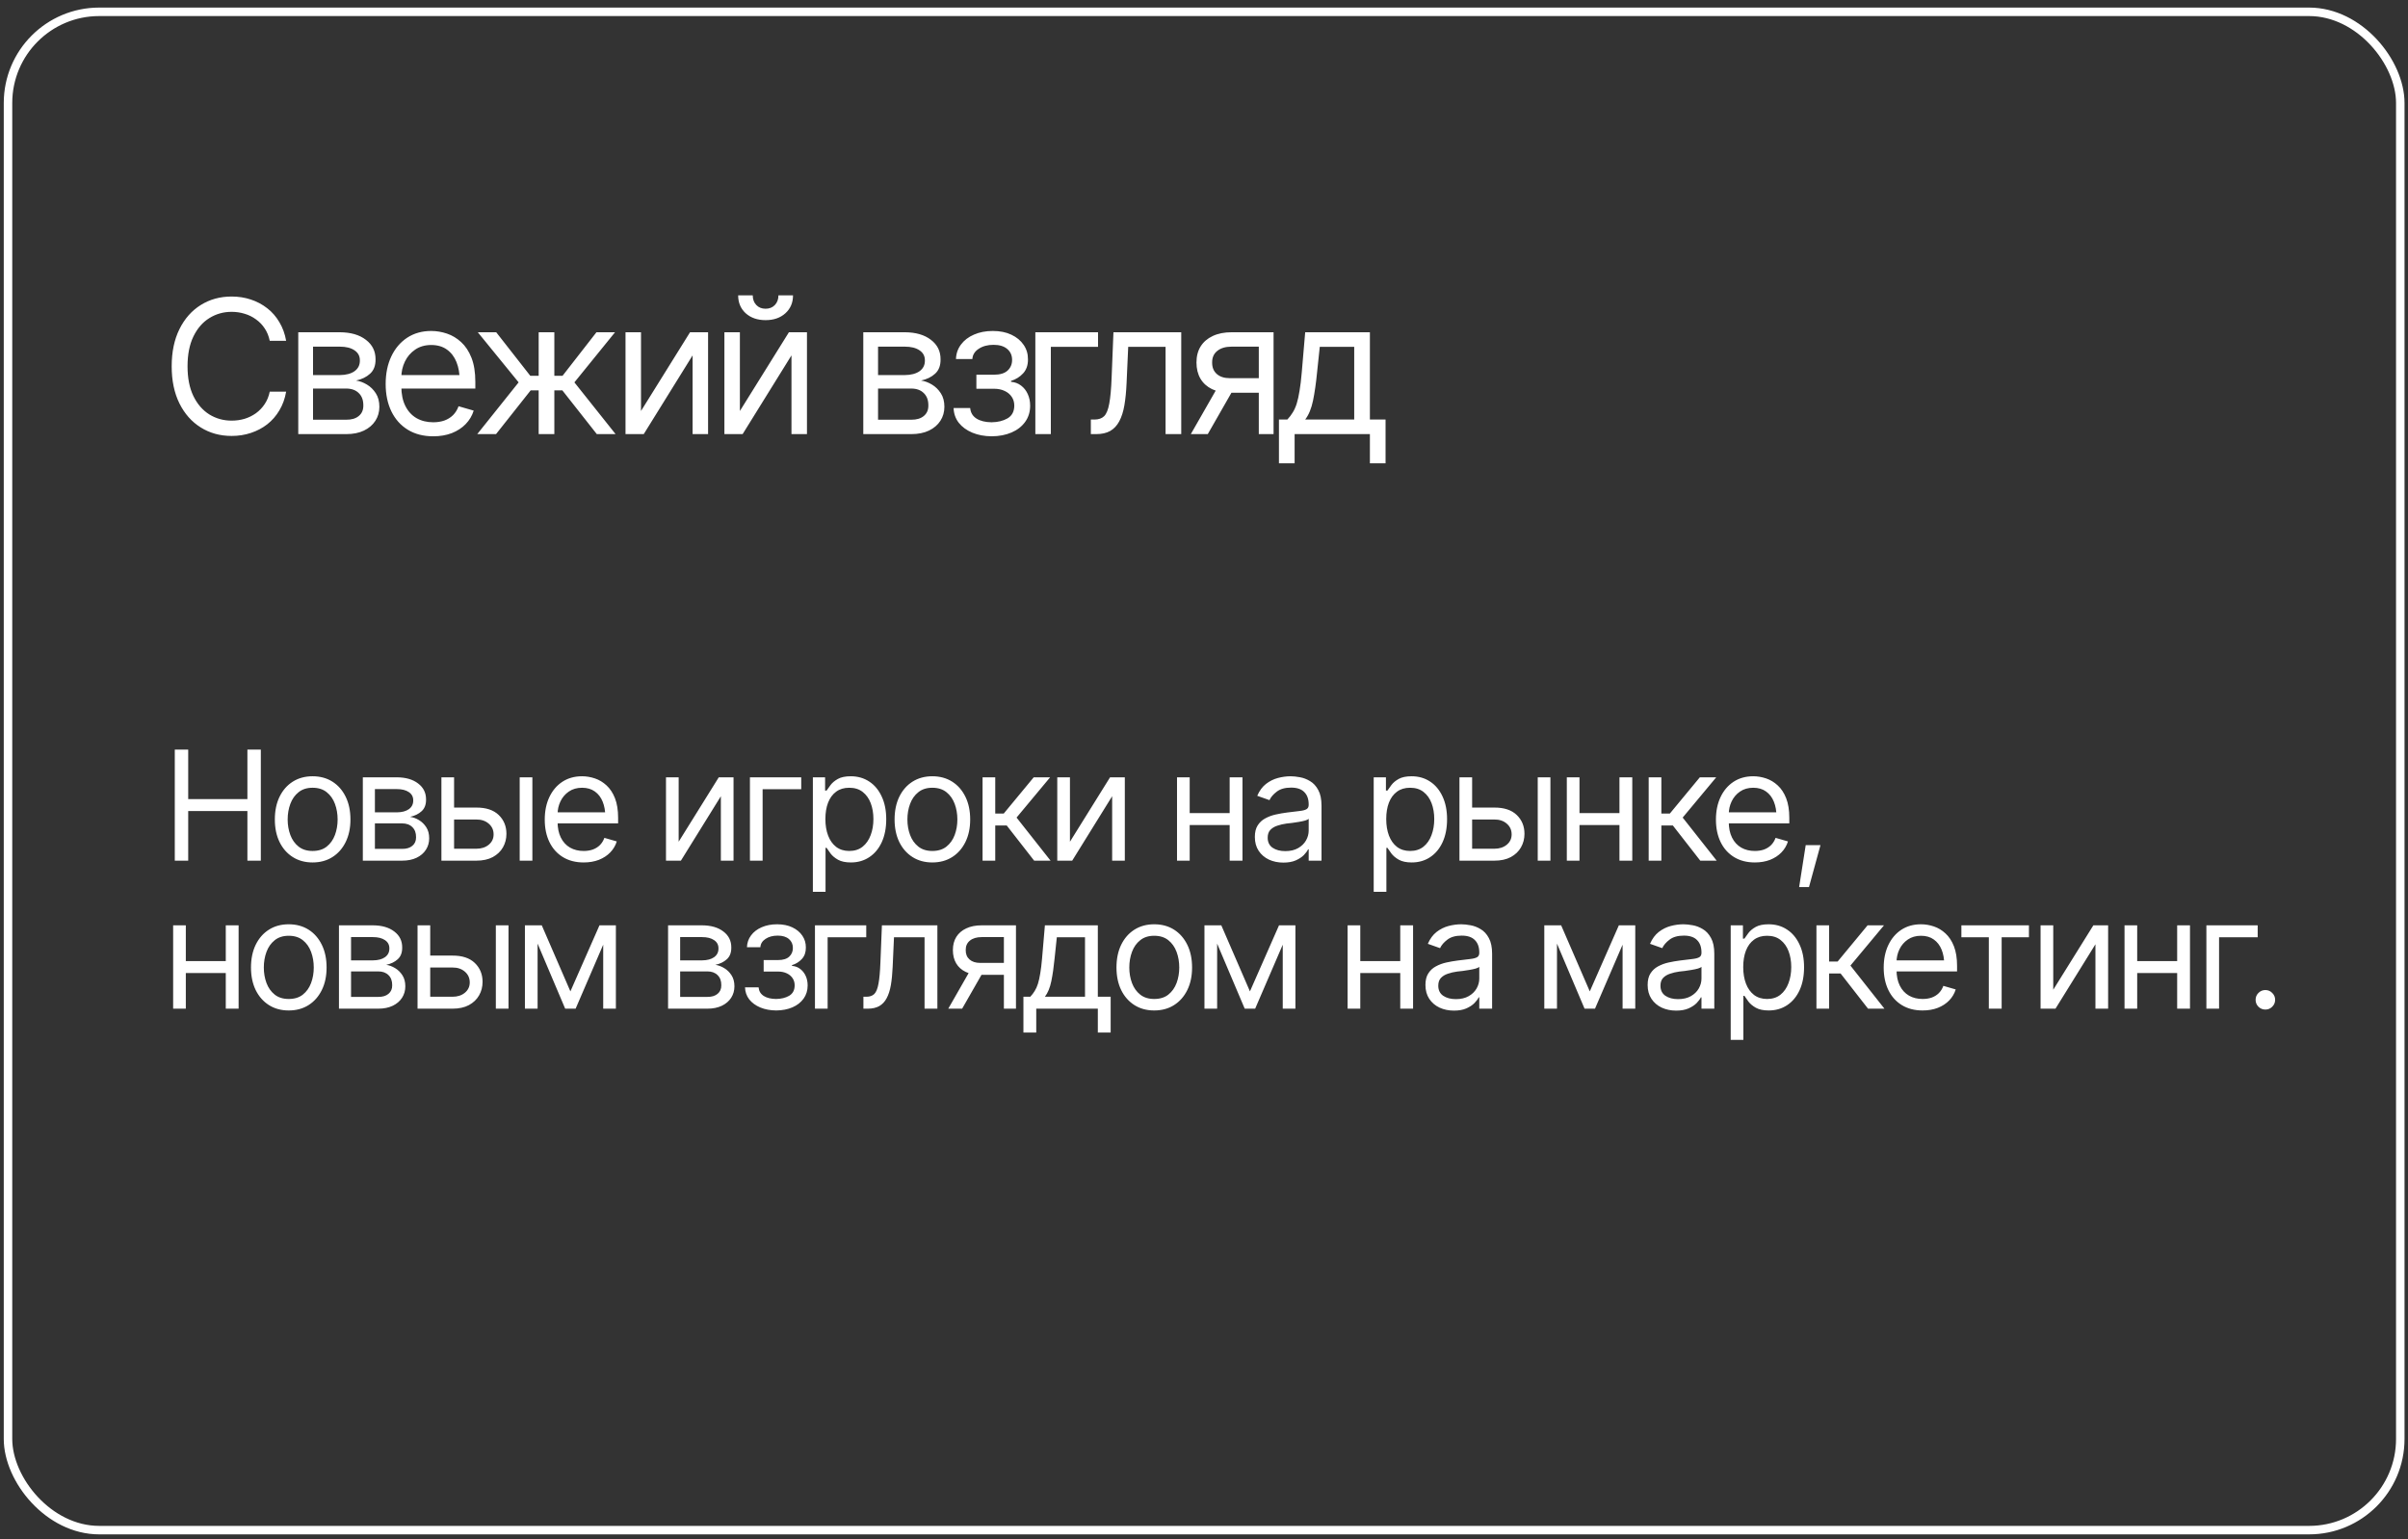
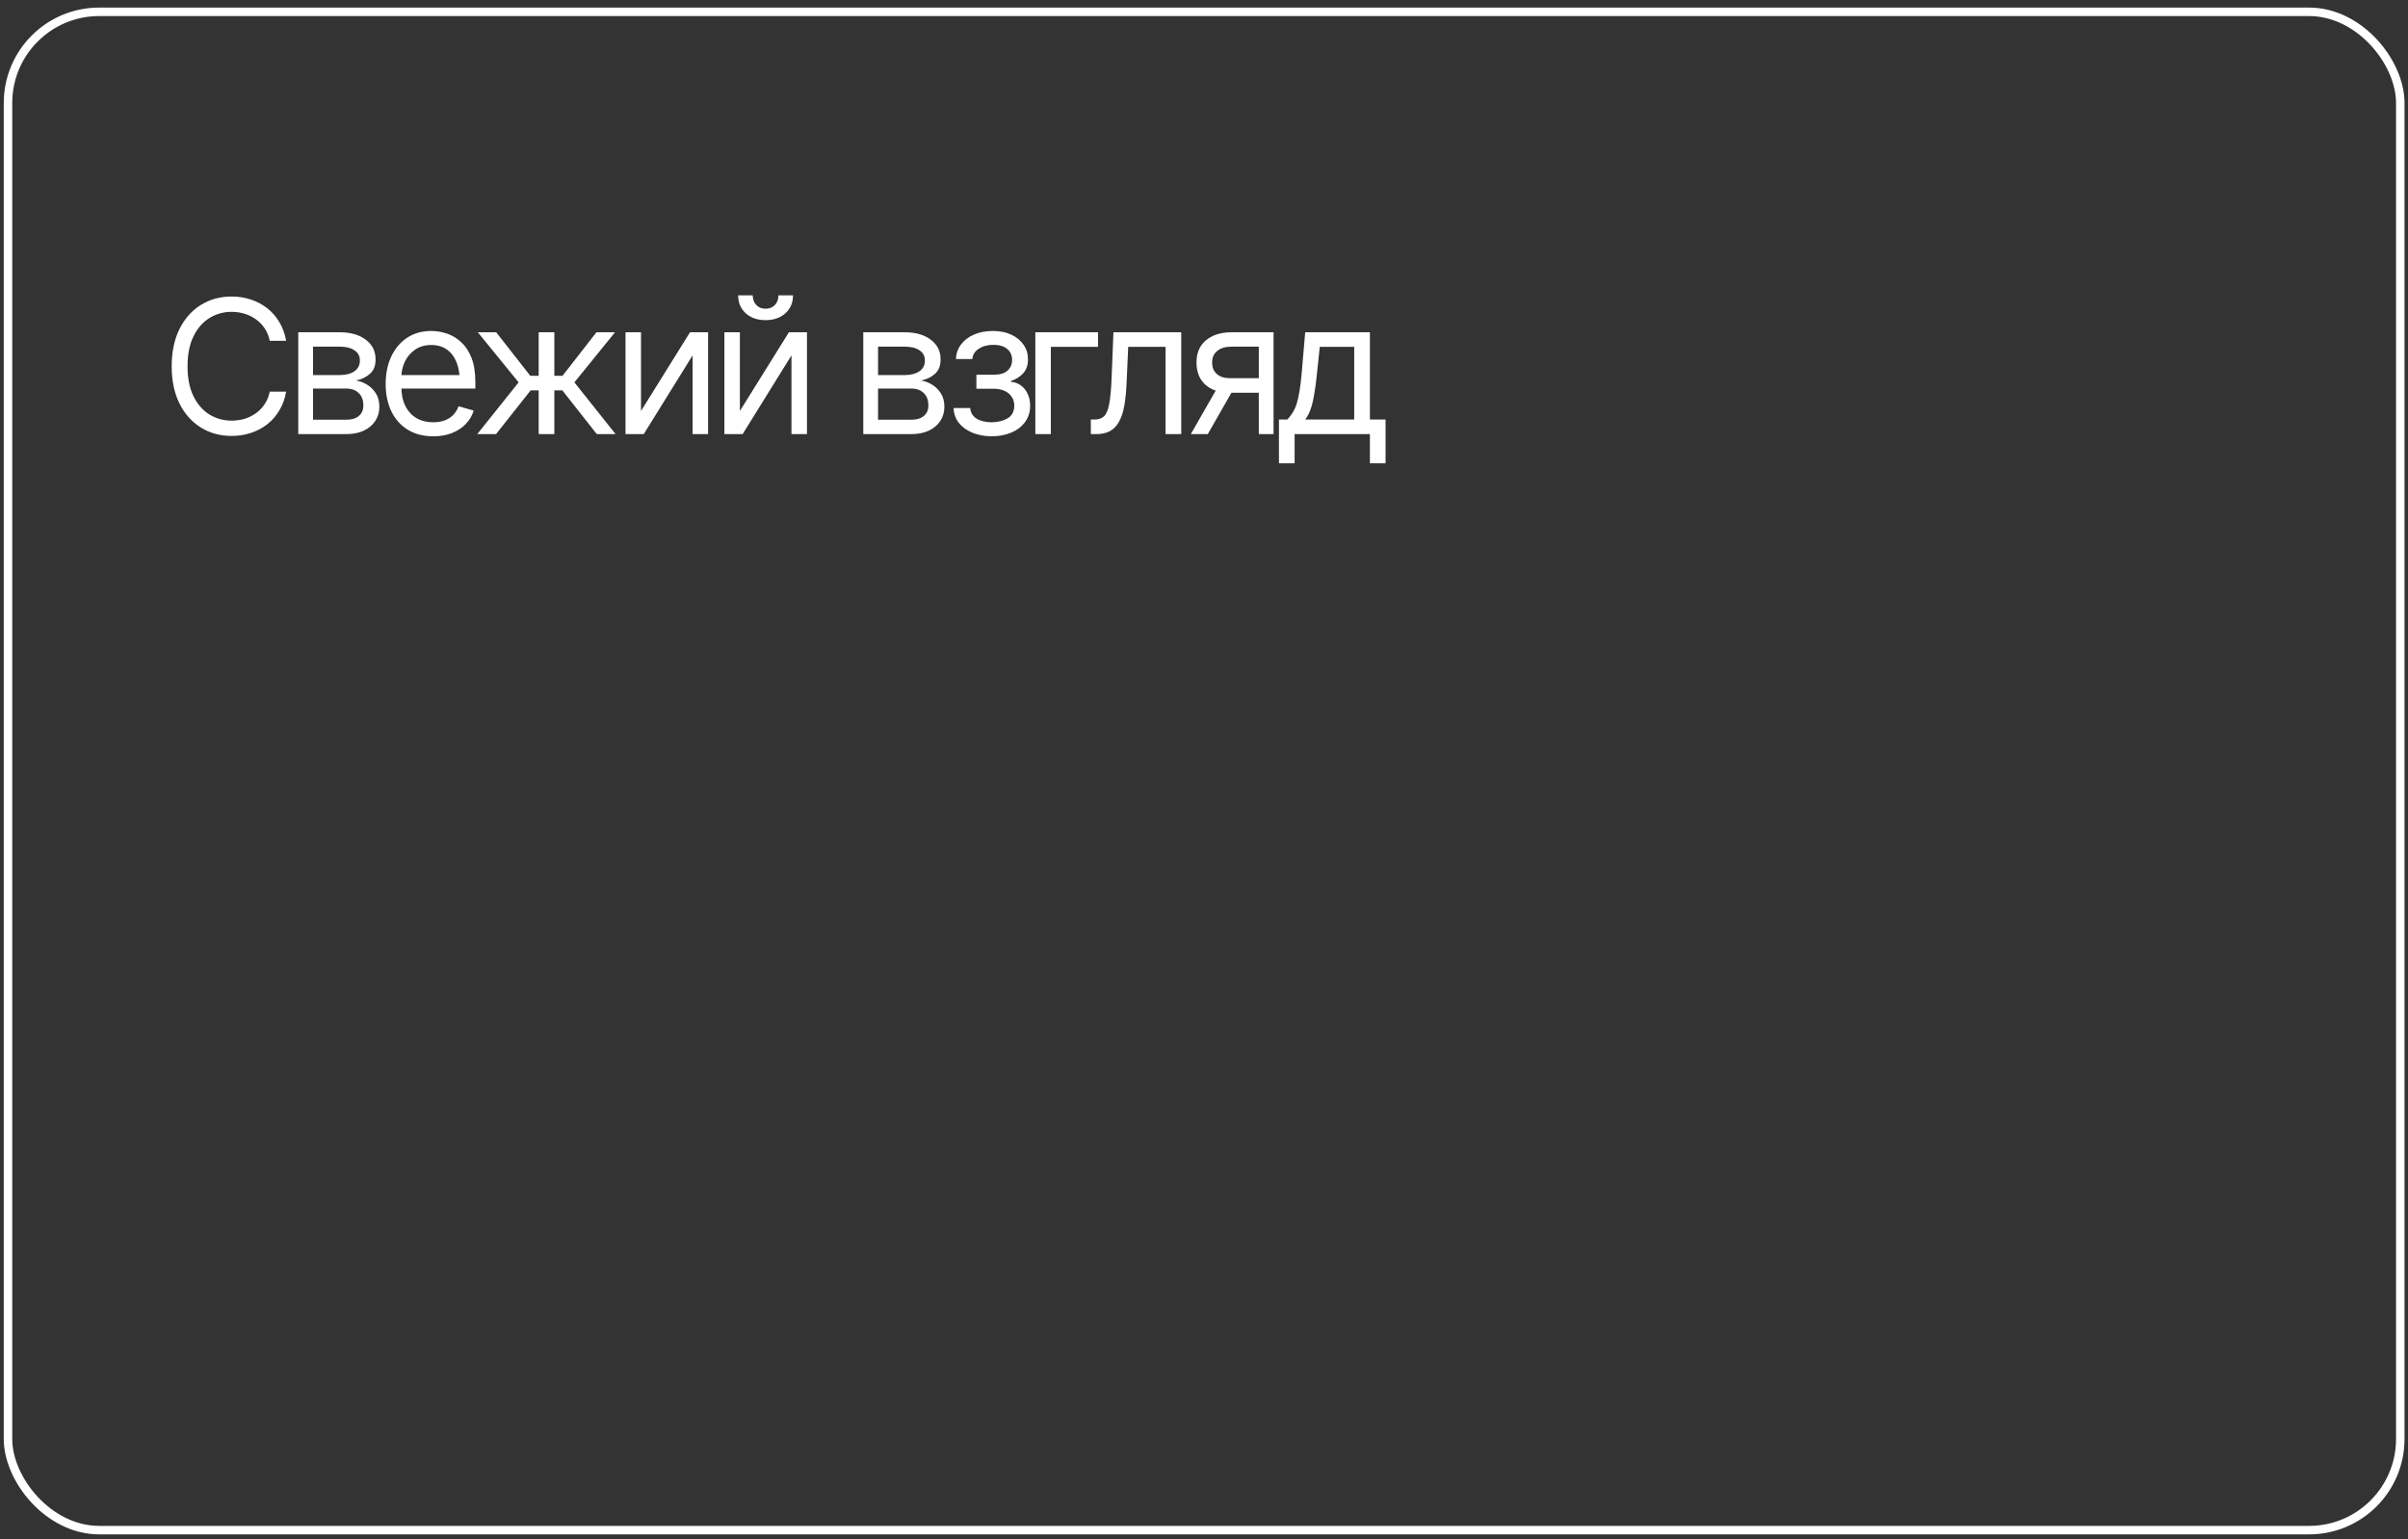
<svg xmlns="http://www.w3.org/2000/svg" width="244" height="156" viewBox="0 0 244 156" fill="none">
  <rect x="0" y="0" width="244" height="156" fill="#333333" stroke="none" />
  <rect x="0.811" y="1.198" width="242.407" height="153.868" rx="9.239" stroke="white" stroke-width="0.86" />
  <path d="M23.473 44.179C22.303 44.179 21.26 43.893 20.343 43.32C19.425 42.748 18.705 41.935 18.182 40.882C17.658 39.824 17.397 38.571 17.397 37.124C17.397 35.671 17.658 34.416 18.182 33.357C18.705 32.298 19.425 31.482 20.343 30.91C21.26 30.337 22.303 30.051 23.473 30.051C24.162 30.051 24.812 30.152 25.421 30.356C26.037 30.559 26.591 30.854 27.083 31.242C27.576 31.624 27.985 32.095 28.311 32.655C28.644 33.209 28.872 33.837 28.995 34.539H27.333C27.234 34.058 27.062 33.637 26.816 33.274C26.575 32.91 26.28 32.606 25.929 32.359C25.584 32.107 25.203 31.919 24.784 31.796C24.365 31.667 23.928 31.602 23.473 31.602C22.642 31.602 21.888 31.815 21.21 32.239C20.533 32.658 19.995 33.28 19.595 34.105C19.201 34.923 19.003 35.93 19.003 37.124C19.003 38.312 19.201 39.316 19.595 40.134C19.995 40.953 20.533 41.575 21.21 42C21.888 42.418 22.642 42.628 23.473 42.628C23.928 42.628 24.365 42.566 24.784 42.443C25.203 42.314 25.584 42.126 25.929 41.88C26.28 41.627 26.575 41.319 26.816 40.956C27.062 40.593 27.234 40.171 27.333 39.691H28.995C28.872 40.399 28.644 41.03 28.311 41.584C27.985 42.138 27.576 42.609 27.083 42.997C26.591 43.379 26.037 43.671 25.421 43.874C24.812 44.077 24.162 44.179 23.473 44.179ZM30.223 43.994V33.671H34.434C35.542 33.677 36.422 33.932 37.075 34.437C37.733 34.936 38.06 35.597 38.054 36.422C38.06 37.05 37.875 37.533 37.499 37.872C37.13 38.211 36.656 38.441 36.078 38.565C36.453 38.62 36.819 38.755 37.176 38.971C37.54 39.186 37.841 39.482 38.081 39.857C38.321 40.227 38.441 40.682 38.441 41.224C38.441 41.753 38.306 42.227 38.035 42.646C37.764 43.065 37.38 43.394 36.881 43.634C36.382 43.874 35.782 43.994 35.08 43.994H30.223ZM31.719 42.535H35.08C35.622 42.541 36.047 42.415 36.355 42.157C36.669 41.898 36.822 41.544 36.816 41.095C36.822 40.559 36.669 40.141 36.355 39.839C36.047 39.531 35.622 39.377 35.08 39.377H31.719V42.535ZM31.719 38.011H34.434C35.068 38.004 35.567 37.872 35.93 37.614C36.293 37.349 36.471 36.989 36.465 36.533C36.471 36.096 36.293 35.754 35.93 35.508C35.567 35.256 35.068 35.13 34.434 35.13H31.719V38.011ZM43.899 44.216C42.908 44.216 42.049 43.994 41.323 43.551C40.602 43.108 40.048 42.489 39.661 41.695C39.273 40.895 39.079 39.968 39.079 38.916C39.079 37.857 39.27 36.924 39.651 36.118C40.033 35.311 40.569 34.68 41.258 34.225C41.954 33.769 42.766 33.541 43.696 33.541C44.231 33.541 44.764 33.631 45.293 33.809C45.823 33.988 46.303 34.277 46.734 34.677C47.171 35.077 47.519 35.607 47.777 36.265C48.036 36.924 48.165 37.734 48.165 38.694V39.377H40.206V38.011H47.306L46.577 38.528C46.577 37.838 46.469 37.226 46.254 36.69C46.038 36.155 45.715 35.733 45.284 35.425C44.859 35.117 44.33 34.963 43.696 34.963C43.062 34.963 42.517 35.12 42.062 35.434C41.612 35.742 41.267 36.145 41.027 36.644C40.787 37.143 40.667 37.678 40.667 38.251V39.156C40.667 39.937 40.803 40.599 41.074 41.141C41.344 41.683 41.723 42.095 42.209 42.378C42.696 42.655 43.259 42.794 43.899 42.794C44.312 42.794 44.687 42.735 45.026 42.618C45.364 42.495 45.657 42.314 45.903 42.074C46.149 41.827 46.337 41.526 46.466 41.169L47.999 41.612C47.839 42.129 47.568 42.584 47.186 42.978C46.811 43.366 46.343 43.671 45.783 43.893C45.223 44.108 44.595 44.216 43.899 44.216ZM48.359 43.994L52.552 38.749L48.415 33.671H50.28L53.734 38.084H54.583V33.671H56.171V38.084H57.002L60.438 33.671H62.321L58.203 38.749L62.377 43.994H60.474L56.984 39.562H56.171V43.994H54.583V39.562H53.77L50.262 43.994H48.359ZM64.953 41.649L69.921 33.671H71.749V43.994H70.18V36.016L65.23 43.994H63.383V33.671H64.953V41.649ZM74.972 41.649L79.94 33.671H81.769V43.994H80.199V36.016L75.249 43.994H73.403V33.671H74.972V41.649ZM77.576 32.443C76.752 32.443 76.081 32.212 75.564 31.75C75.052 31.282 74.797 30.676 74.797 29.931H76.275C76.275 30.331 76.394 30.657 76.635 30.91C76.875 31.162 77.189 31.288 77.576 31.288C77.964 31.288 78.278 31.162 78.518 30.91C78.758 30.657 78.878 30.331 78.878 29.931H80.356C80.356 30.676 80.097 31.282 79.58 31.75C79.069 32.212 78.401 32.443 77.576 32.443ZM87.476 43.994V33.671H91.687C92.795 33.677 93.675 33.932 94.328 34.437C94.986 34.936 95.313 35.597 95.306 36.422C95.313 37.05 95.128 37.533 94.752 37.872C94.383 38.211 93.909 38.441 93.33 38.565C93.706 38.62 94.072 38.755 94.429 38.971C94.792 39.186 95.094 39.482 95.334 39.857C95.574 40.227 95.694 40.682 95.694 41.224C95.694 41.753 95.559 42.227 95.288 42.646C95.017 43.065 94.632 43.394 94.134 43.634C93.635 43.874 93.035 43.994 92.333 43.994H87.476ZM88.972 42.535H92.333C92.875 42.541 93.3 42.415 93.607 42.157C93.921 41.898 94.075 41.544 94.069 41.095C94.075 40.559 93.921 40.141 93.607 39.839C93.3 39.531 92.875 39.377 92.333 39.377H88.972V42.535ZM88.972 38.011H91.687C92.321 38.004 92.819 37.872 93.183 37.614C93.546 37.349 93.724 36.989 93.718 36.533C93.724 36.096 93.546 35.754 93.183 35.508C92.819 35.256 92.321 35.13 91.687 35.13H88.972V38.011ZM96.627 41.353H98.308C98.351 41.821 98.566 42.178 98.954 42.424C99.342 42.664 99.847 42.788 100.469 42.794C101.103 42.788 101.644 42.655 102.094 42.397C102.543 42.132 102.771 41.704 102.777 41.113C102.777 40.769 102.691 40.47 102.519 40.218C102.346 39.959 102.106 39.759 101.798 39.617C101.49 39.47 101.127 39.396 100.709 39.396H98.936V37.974H100.709C101.337 37.974 101.801 37.832 102.103 37.549C102.405 37.266 102.555 36.909 102.555 36.478C102.555 36.016 102.392 35.647 102.066 35.37C101.74 35.087 101.275 34.945 100.672 34.945C100.075 34.945 99.573 35.08 99.167 35.351C98.766 35.616 98.554 35.961 98.529 36.385H96.867C96.886 35.831 97.055 35.342 97.375 34.917C97.695 34.486 98.132 34.151 98.686 33.911C99.247 33.664 99.884 33.541 100.598 33.541C101.324 33.541 101.952 33.667 102.482 33.92C103.017 34.172 103.433 34.517 103.728 34.954C104.024 35.385 104.168 35.874 104.162 36.422C104.168 37.001 104.005 37.472 103.673 37.835C103.347 38.192 102.937 38.448 102.445 38.602V38.694C102.832 38.725 103.171 38.851 103.46 39.072C103.756 39.294 103.984 39.583 104.144 39.941C104.304 40.291 104.384 40.682 104.384 41.113C104.384 41.741 104.214 42.289 103.876 42.757C103.543 43.218 103.085 43.576 102.5 43.828C101.915 44.08 101.244 44.21 100.487 44.216C99.754 44.21 99.099 44.087 98.52 43.846C97.948 43.606 97.492 43.274 97.154 42.849C96.821 42.418 96.646 41.92 96.627 41.353ZM111.263 33.671V35.148H106.48V43.994H104.91V33.671H111.263ZM110.534 43.994V42.517H110.904C111.322 42.517 111.649 42.403 111.883 42.175C112.116 41.941 112.289 41.516 112.4 40.901C112.517 40.285 112.597 39.402 112.64 38.251L112.824 33.671H119.694V43.994H118.106V35.148H114.32L114.154 38.842C114.117 39.685 114.043 40.43 113.932 41.076C113.822 41.717 113.649 42.255 113.415 42.692C113.188 43.123 112.883 43.449 112.501 43.671C112.12 43.886 111.642 43.994 111.07 43.994H110.534ZM127.553 43.994V35.13H124.801C124.186 35.13 123.699 35.274 123.342 35.564C122.991 35.847 122.819 36.238 122.825 36.736C122.819 37.229 122.976 37.617 123.296 37.9C123.616 38.183 124.056 38.325 124.617 38.325H127.941V39.802H124.617C123.915 39.802 123.311 39.679 122.807 39.433C122.302 39.186 121.914 38.836 121.643 38.38C121.372 37.918 121.237 37.37 121.237 36.736C121.237 36.102 121.378 35.557 121.662 35.102C121.951 34.646 122.36 34.295 122.89 34.049C123.425 33.797 124.062 33.671 124.801 33.671H129.049V43.994H127.553ZM120.664 43.994L123.601 38.86H125.318L122.382 43.994H120.664ZM129.594 46.949V42.517H130.444C130.653 42.295 130.834 42.058 130.988 41.806C131.148 41.553 131.284 41.252 131.395 40.901C131.505 40.544 131.601 40.113 131.681 39.608C131.767 39.103 131.841 38.491 131.903 37.77L132.253 33.671H138.81V42.517H140.398V46.949H138.81V43.994H131.182V46.949H129.594ZM132.253 42.517H137.221V35.148H133.731L133.454 37.77C133.349 38.848 133.214 39.79 133.048 40.596C132.881 41.403 132.617 42.043 132.253 42.517Z" fill="white" />
-   <path d="M17.711 87.221V75.963H19.071V80.98H25.069V75.963H26.429V87.221H25.069V82.189H19.071V87.221H17.711ZM31.672 87.402C30.912 87.402 30.245 87.221 29.67 86.858C29.096 86.495 28.648 85.987 28.326 85.332C28.008 84.677 27.85 83.916 27.85 83.05C27.85 82.169 28.008 81.401 28.326 80.746C28.648 80.086 29.096 79.575 29.67 79.212C30.245 78.85 30.912 78.668 31.672 78.668C32.438 78.668 33.108 78.85 33.682 79.212C34.256 79.575 34.705 80.086 35.027 80.746C35.349 81.401 35.51 82.169 35.51 83.05C35.51 83.916 35.349 84.677 35.027 85.332C34.705 85.987 34.256 86.495 33.682 86.858C33.108 87.221 32.438 87.402 31.672 87.402ZM31.672 86.238C32.257 86.238 32.735 86.09 33.108 85.793C33.481 85.496 33.758 85.105 33.939 84.622C34.12 84.133 34.211 83.609 34.211 83.05C34.211 82.481 34.12 81.952 33.939 81.464C33.758 80.975 33.481 80.582 33.108 80.285C32.735 79.983 32.257 79.832 31.672 79.832C31.098 79.832 30.625 79.983 30.252 80.285C29.879 80.582 29.602 80.975 29.421 81.464C29.24 81.952 29.149 82.481 29.149 83.05C29.149 83.609 29.24 84.133 29.421 84.622C29.602 85.105 29.879 85.496 30.252 85.793C30.625 86.09 31.098 86.238 31.672 86.238ZM36.765 87.221V78.774H40.21C41.116 78.779 41.837 78.988 42.37 79.401C42.909 79.809 43.176 80.35 43.171 81.025C43.176 81.539 43.025 81.935 42.718 82.212C42.416 82.489 42.028 82.677 41.554 82.778C41.862 82.823 42.161 82.934 42.454 83.111C42.751 83.287 42.998 83.529 43.194 83.836C43.39 84.138 43.489 84.511 43.489 84.954C43.489 85.387 43.378 85.775 43.156 86.118C42.935 86.46 42.62 86.73 42.212 86.926C41.804 87.122 41.313 87.221 40.739 87.221H36.765ZM37.989 86.027H40.739C41.182 86.032 41.529 85.929 41.781 85.717C42.038 85.506 42.164 85.216 42.159 84.848C42.164 84.41 42.038 84.068 41.781 83.821C41.529 83.569 41.182 83.443 40.739 83.443H37.989V86.027ZM37.989 82.325H40.21C40.728 82.32 41.136 82.212 41.434 82C41.731 81.784 41.877 81.489 41.872 81.116C41.877 80.758 41.731 80.479 41.434 80.278C41.136 80.071 40.728 79.968 40.21 79.968H37.989V82.325ZM45.846 81.841H48.263C49.251 81.836 50.006 82.086 50.53 82.589C51.054 83.093 51.316 83.73 51.316 84.501C51.316 85.004 51.197 85.463 50.961 85.876C50.729 86.284 50.386 86.611 49.933 86.858C49.48 87.1 48.923 87.221 48.263 87.221H44.728V78.774H46.012V86.012H48.263C48.772 86.012 49.19 85.878 49.517 85.611C49.85 85.339 50.016 84.989 50.016 84.561C50.016 84.113 49.85 83.748 49.517 83.466C49.19 83.184 48.772 83.045 48.263 83.05H45.846V81.841ZM52.66 87.221V78.774H53.945V87.221H52.66ZM59.143 87.402C58.332 87.402 57.629 87.221 57.035 86.858C56.446 86.495 55.992 85.989 55.675 85.339C55.358 84.685 55.199 83.927 55.199 83.065C55.199 82.199 55.355 81.436 55.667 80.776C55.98 80.116 56.418 79.6 56.982 79.227C57.551 78.855 58.216 78.668 58.977 78.668C59.415 78.668 59.85 78.741 60.283 78.887C60.717 79.033 61.109 79.27 61.462 79.597C61.82 79.925 62.104 80.358 62.316 80.897C62.527 81.436 62.633 82.098 62.633 82.884V83.443H56.121V82.325H61.931L61.334 82.748C61.334 82.184 61.245 81.683 61.069 81.245C60.893 80.806 60.629 80.461 60.276 80.21C59.928 79.958 59.495 79.832 58.977 79.832C58.458 79.832 58.012 79.96 57.639 80.217C57.272 80.469 56.989 80.799 56.793 81.207C56.597 81.615 56.498 82.053 56.498 82.521V83.262C56.498 83.901 56.609 84.443 56.831 84.886C57.053 85.329 57.362 85.667 57.76 85.898C58.158 86.125 58.619 86.238 59.143 86.238C59.48 86.238 59.787 86.191 60.064 86.095C60.341 85.994 60.581 85.846 60.782 85.649C60.984 85.448 61.137 85.201 61.243 84.909L62.497 85.271C62.366 85.695 62.145 86.067 61.832 86.389C61.525 86.707 61.142 86.956 60.684 87.138C60.226 87.314 59.712 87.402 59.143 87.402ZM68.768 85.302L72.832 78.774H74.328V87.221H73.044V80.693L68.995 87.221H67.484V78.774H68.768V85.302ZM81.188 78.774V79.983H77.275V87.221H75.99V78.774H81.188ZM82.367 90.379V78.774H83.606V80.119H83.757C83.853 79.973 83.986 79.786 84.157 79.56C84.329 79.328 84.576 79.121 84.898 78.94C85.22 78.759 85.656 78.668 86.205 78.668C86.915 78.668 87.54 78.847 88.079 79.205C88.618 79.557 89.038 80.061 89.34 80.716C89.647 81.365 89.801 82.133 89.801 83.02C89.801 83.912 89.65 84.687 89.348 85.347C89.046 86.002 88.625 86.508 88.086 86.865C87.547 87.223 86.925 87.402 86.22 87.402C85.681 87.402 85.248 87.311 84.921 87.13C84.593 86.944 84.341 86.734 84.165 86.503C83.989 86.266 83.853 86.072 83.757 85.921H83.651V90.379H82.367ZM86.054 86.238C86.593 86.238 87.044 86.095 87.406 85.808C87.769 85.516 88.041 85.125 88.222 84.637C88.409 84.148 88.502 83.604 88.502 83.005C88.502 82.41 88.411 81.874 88.23 81.396C88.048 80.917 87.776 80.537 87.414 80.255C87.056 79.973 86.603 79.832 86.054 79.832C85.525 79.832 85.082 79.965 84.724 80.232C84.367 80.494 84.095 80.864 83.908 81.343C83.727 81.816 83.636 82.37 83.636 83.005C83.636 83.639 83.729 84.201 83.916 84.69C84.102 85.173 84.374 85.553 84.732 85.83C85.094 86.102 85.535 86.238 86.054 86.238ZM94.47 87.402C93.71 87.402 93.042 87.221 92.468 86.858C91.894 86.495 91.446 85.987 91.123 85.332C90.806 84.677 90.647 83.916 90.647 83.05C90.647 82.169 90.806 81.401 91.123 80.746C91.446 80.086 91.894 79.575 92.468 79.212C93.042 78.85 93.71 78.668 94.47 78.668C95.236 78.668 95.906 78.85 96.48 79.212C97.054 79.575 97.502 80.086 97.825 80.746C98.147 81.401 98.308 82.169 98.308 83.05C98.308 83.916 98.147 84.677 97.825 85.332C97.502 85.987 97.054 86.495 96.48 86.858C95.906 87.221 95.236 87.402 94.47 87.402ZM94.47 86.238C95.054 86.238 95.533 86.09 95.906 85.793C96.278 85.496 96.555 85.105 96.737 84.622C96.918 84.133 97.009 83.609 97.009 83.05C97.009 82.481 96.918 81.952 96.737 81.464C96.555 80.975 96.278 80.582 95.906 80.285C95.533 79.983 95.054 79.832 94.47 79.832C93.896 79.832 93.423 79.983 93.05 80.285C92.677 80.582 92.4 80.975 92.219 81.464C92.037 81.952 91.947 82.481 91.947 83.05C91.947 83.609 92.037 84.133 92.219 84.622C92.4 85.105 92.677 85.496 93.05 85.793C93.423 86.09 93.896 86.238 94.47 86.238ZM99.562 87.221V78.774H100.847V82.446H101.708L104.745 78.774H106.407L103.007 82.854L106.453 87.221H104.79L102.01 83.655H100.847V87.221H99.562ZM108.417 85.302L112.481 78.774H113.977V87.221H112.693V80.693L108.644 87.221H107.132V78.774H108.417V85.302ZM124.902 82.4V83.609H120.248V82.4H124.902ZM120.55 78.774V87.221H119.266V78.774H120.55ZM125.899 78.774V87.221H124.6V78.774H125.899ZM130.039 87.417C129.506 87.417 129.02 87.316 128.581 87.115C128.143 86.908 127.796 86.611 127.539 86.223C127.282 85.835 127.153 85.367 127.153 84.818C127.153 84.335 127.249 83.944 127.441 83.647C127.632 83.345 127.886 83.108 128.204 82.937C128.526 82.761 128.878 82.63 129.261 82.544C129.649 82.458 130.039 82.39 130.432 82.34C130.946 82.275 131.362 82.224 131.679 82.189C132.001 82.154 132.235 82.093 132.382 82.008C132.533 81.922 132.608 81.776 132.608 81.569V81.524C132.608 80.985 132.46 80.567 132.162 80.27C131.87 79.968 131.425 79.817 130.825 79.817C130.211 79.817 129.727 79.953 129.375 80.225C129.022 80.492 128.775 80.779 128.634 81.086L127.395 80.648C127.617 80.134 127.911 79.734 128.279 79.446C128.652 79.159 129.055 78.958 129.488 78.842C129.926 78.726 130.357 78.668 130.78 78.668C131.052 78.668 131.364 78.701 131.717 78.766C132.069 78.827 132.412 78.958 132.744 79.159C133.082 79.356 133.359 79.655 133.575 80.058C133.797 80.456 133.908 80.99 133.908 81.66V87.221H132.608V86.072H132.548C132.462 86.254 132.316 86.45 132.11 86.662C131.903 86.868 131.629 87.047 131.286 87.198C130.949 87.344 130.533 87.417 130.039 87.417ZM130.236 86.254C130.75 86.254 131.183 86.153 131.535 85.951C131.888 85.75 132.155 85.49 132.336 85.173C132.518 84.851 132.608 84.516 132.608 84.168V82.975C132.553 83.04 132.432 83.101 132.246 83.156C132.064 83.206 131.853 83.252 131.611 83.292C131.374 83.332 131.142 83.368 130.916 83.398C130.689 83.423 130.508 83.443 130.372 83.458C130.034 83.504 129.72 83.576 129.427 83.677C129.135 83.773 128.899 83.916 128.717 84.108C128.541 84.299 128.453 84.561 128.453 84.894C128.453 85.342 128.619 85.682 128.952 85.914C129.289 86.14 129.717 86.254 130.236 86.254ZM139.196 90.379V78.774H140.435V80.119H140.586C140.682 79.973 140.815 79.786 140.987 79.56C141.158 79.328 141.405 79.121 141.727 78.94C142.049 78.759 142.485 78.668 143.034 78.668C143.744 78.668 144.369 78.847 144.908 79.205C145.447 79.557 145.867 80.061 146.17 80.716C146.477 81.365 146.63 82.133 146.63 83.02C146.63 83.912 146.479 84.687 146.177 85.347C145.875 86.002 145.454 86.508 144.915 86.865C144.376 87.223 143.754 87.402 143.049 87.402C142.51 87.402 142.077 87.311 141.75 87.13C141.422 86.944 141.171 86.734 140.994 86.503C140.818 86.266 140.682 86.072 140.586 85.921H140.481V90.379H139.196ZM142.883 86.238C143.422 86.238 143.873 86.095 144.235 85.808C144.598 85.516 144.87 85.125 145.051 84.637C145.238 84.148 145.331 83.604 145.331 83.005C145.331 82.41 145.24 81.874 145.059 81.396C144.878 80.917 144.606 80.537 144.243 80.255C143.885 79.973 143.432 79.832 142.883 79.832C142.354 79.832 141.911 79.965 141.553 80.232C141.196 80.494 140.924 80.864 140.737 81.343C140.556 81.816 140.465 82.37 140.465 83.005C140.465 83.639 140.559 84.201 140.745 84.69C140.931 85.173 141.203 85.553 141.561 85.83C141.924 86.102 142.364 86.238 142.883 86.238ZM149.003 81.841H151.42C152.407 81.836 153.163 82.086 153.687 82.589C154.211 83.093 154.473 83.73 154.473 84.501C154.473 85.004 154.354 85.463 154.117 85.876C153.886 86.284 153.543 86.611 153.09 86.858C152.637 87.1 152.08 87.221 151.42 87.221H147.885V78.774H149.169V86.012H151.42C151.929 86.012 152.347 85.878 152.674 85.611C153.007 85.339 153.173 84.989 153.173 84.561C153.173 84.113 153.007 83.748 152.674 83.466C152.347 83.184 151.929 83.045 151.42 83.05H149.003V81.841ZM155.817 87.221V78.774H157.102V87.221H155.817ZM164.4 82.4V83.609H159.746V82.4H164.4ZM160.048 78.774V87.221H158.764V78.774H160.048ZM165.397 78.774V87.221H164.098V78.774H165.397ZM167.059 87.221V78.774H168.344V82.446H169.205L172.242 78.774H173.904L170.504 82.854L173.95 87.221H172.287L169.507 83.655H168.344V87.221H167.059ZM177.818 87.402C177.007 87.402 176.304 87.221 175.71 86.858C175.121 86.495 174.667 85.989 174.35 85.339C174.033 84.685 173.874 83.927 173.874 83.065C173.874 82.199 174.03 81.436 174.342 80.776C174.655 80.116 175.093 79.6 175.657 79.227C176.226 78.855 176.891 78.668 177.651 78.668C178.09 78.668 178.525 78.741 178.959 78.887C179.392 79.033 179.785 79.27 180.137 79.597C180.495 79.925 180.779 80.358 180.991 80.897C181.202 81.436 181.308 82.098 181.308 82.884V83.443H174.796V82.325H180.606L180.009 82.748C180.009 82.184 179.921 81.683 179.744 81.245C179.568 80.806 179.304 80.461 178.951 80.21C178.603 79.958 178.17 79.832 177.651 79.832C177.133 79.832 176.687 79.96 176.314 80.217C175.947 80.469 175.665 80.799 175.468 81.207C175.272 81.615 175.173 82.053 175.173 82.521V83.262C175.173 83.901 175.284 84.443 175.506 84.886C175.727 85.329 176.037 85.667 176.435 85.898C176.833 86.125 177.294 86.238 177.818 86.238C178.155 86.238 178.462 86.191 178.739 86.095C179.016 85.994 179.256 85.846 179.457 85.649C179.659 85.448 179.812 85.201 179.918 84.909L181.172 85.271C181.041 85.695 180.82 86.067 180.507 86.389C180.2 86.707 179.817 86.956 179.359 87.138C178.901 87.314 178.387 87.402 177.818 87.402ZM182.305 89.895L182.97 85.649H184.466L183.303 89.895H182.305ZM23.181 97.4V98.609H18.527V97.4H23.181ZM18.829 93.774V102.221H17.544V93.774H18.829ZM24.178 93.774V102.221H22.878V93.774H24.178ZM29.255 102.402C28.494 102.402 27.827 102.221 27.253 101.858C26.679 101.495 26.23 100.987 25.908 100.332C25.591 99.677 25.432 98.916 25.432 98.05C25.432 97.169 25.591 96.401 25.908 95.746C26.23 95.086 26.679 94.575 27.253 94.212C27.827 93.85 28.494 93.668 29.255 93.668C30.02 93.668 30.69 93.85 31.265 94.212C31.839 94.575 32.287 95.086 32.609 95.746C32.932 96.401 33.093 97.169 33.093 98.05C33.093 98.916 32.932 99.677 32.609 100.332C32.287 100.987 31.839 101.495 31.265 101.858C30.69 102.221 30.02 102.402 29.255 102.402ZM29.255 101.238C29.839 101.238 30.318 101.09 30.69 100.793C31.063 100.496 31.34 100.105 31.521 99.622C31.703 99.133 31.793 98.609 31.793 98.05C31.793 97.481 31.703 96.952 31.521 96.464C31.34 95.975 31.063 95.582 30.69 95.285C30.318 94.983 29.839 94.832 29.255 94.832C28.681 94.832 28.207 94.983 27.834 95.285C27.462 95.582 27.185 95.975 27.003 96.464C26.822 96.952 26.732 97.481 26.732 98.05C26.732 98.609 26.822 99.133 27.003 99.622C27.185 100.105 27.462 100.496 27.834 100.793C28.207 101.09 28.681 101.238 29.255 101.238ZM34.347 102.221V93.774H37.792C38.699 93.779 39.419 93.988 39.953 94.401C40.492 94.809 40.759 95.35 40.754 96.025C40.759 96.539 40.608 96.935 40.3 97.212C39.998 97.489 39.61 97.677 39.137 97.778C39.444 97.823 39.744 97.934 40.036 98.111C40.333 98.287 40.58 98.529 40.776 98.836C40.973 99.138 41.071 99.511 41.071 99.954C41.071 100.387 40.96 100.775 40.739 101.118C40.517 101.46 40.202 101.73 39.794 101.926C39.386 102.122 38.895 102.221 38.321 102.221H34.347ZM35.571 101.027H38.321C38.764 101.032 39.112 100.929 39.364 100.717C39.62 100.506 39.746 100.216 39.741 99.848C39.746 99.41 39.62 99.068 39.364 98.821C39.112 98.569 38.764 98.443 38.321 98.443H35.571V101.027ZM35.571 97.325H37.792C38.311 97.32 38.719 97.212 39.016 97C39.313 96.784 39.459 96.489 39.454 96.116C39.459 95.758 39.313 95.479 39.016 95.278C38.719 95.071 38.311 94.968 37.792 94.968H35.571V97.325ZM43.428 96.841H45.846C46.833 96.836 47.589 97.086 48.112 97.589C48.636 98.093 48.898 98.73 48.898 99.501C48.898 100.004 48.78 100.463 48.543 100.876C48.311 101.284 47.969 101.611 47.515 101.858C47.062 102.1 46.506 102.221 45.846 102.221H42.31V93.774H43.594V101.012H45.846C46.355 101.012 46.773 100.878 47.1 100.611C47.432 100.339 47.599 99.989 47.599 99.561C47.599 99.113 47.432 98.748 47.1 98.466C46.773 98.184 46.355 98.045 45.846 98.05H43.428V96.841ZM50.243 102.221V93.774H51.527V102.221H50.243ZM57.798 100.468L60.744 93.774H61.968L58.327 102.221H57.269L53.688 93.774H54.897L57.798 100.468ZM54.474 93.774V102.221H53.189V93.774H54.474ZM61.122 102.221V93.774H62.407V102.221H61.122ZM67.695 102.221V93.774H71.14C72.047 93.779 72.767 93.988 73.301 94.401C73.84 94.809 74.107 95.35 74.102 96.025C74.107 96.539 73.956 96.935 73.648 97.212C73.346 97.489 72.958 97.677 72.485 97.778C72.792 97.823 73.092 97.934 73.384 98.111C73.681 98.287 73.928 98.529 74.124 98.836C74.321 99.138 74.419 99.511 74.419 99.954C74.419 100.387 74.308 100.775 74.087 101.118C73.865 101.46 73.55 101.73 73.142 101.926C72.734 102.122 72.243 102.221 71.669 102.221H67.695ZM68.919 101.027H71.669C72.112 101.032 72.46 100.929 72.712 100.717C72.969 100.506 73.094 100.216 73.089 99.848C73.094 99.41 72.969 99.068 72.712 98.821C72.46 98.569 72.112 98.443 71.669 98.443H68.919V101.027ZM68.919 97.325H71.14C71.659 97.32 72.067 97.212 72.364 97C72.661 96.784 72.807 96.489 72.802 96.116C72.807 95.758 72.661 95.479 72.364 95.278C72.067 95.071 71.659 94.968 71.14 94.968H68.919V97.325ZM75.492 100.06H76.867C76.902 100.443 77.078 100.735 77.396 100.936C77.713 101.133 78.126 101.233 78.635 101.238C79.154 101.233 79.597 101.125 79.965 100.914C80.332 100.697 80.519 100.347 80.523 99.863C80.523 99.581 80.453 99.337 80.312 99.131C80.171 98.919 79.975 98.755 79.723 98.639C79.471 98.519 79.174 98.458 78.831 98.458H77.381V97.295H78.831C79.345 97.295 79.725 97.179 79.972 96.947C80.219 96.716 80.342 96.423 80.342 96.071C80.342 95.693 80.209 95.391 79.942 95.164C79.675 94.933 79.295 94.817 78.801 94.817C78.312 94.817 77.902 94.927 77.57 95.149C77.242 95.366 77.068 95.648 77.048 95.995H75.688C75.703 95.542 75.842 95.141 76.104 94.794C76.366 94.441 76.723 94.167 77.177 93.97C77.635 93.769 78.156 93.668 78.74 93.668C79.335 93.668 79.849 93.772 80.282 93.978C80.72 94.184 81.06 94.467 81.302 94.824C81.543 95.177 81.662 95.577 81.657 96.025C81.662 96.499 81.528 96.884 81.256 97.181C80.989 97.474 80.654 97.683 80.252 97.808V97.884C80.569 97.909 80.846 98.012 81.083 98.194C81.324 98.375 81.511 98.612 81.642 98.904C81.773 99.191 81.838 99.511 81.838 99.863C81.838 100.377 81.7 100.825 81.423 101.208C81.151 101.586 80.775 101.878 80.297 102.085C79.818 102.291 79.269 102.397 78.65 102.402C78.05 102.397 77.514 102.296 77.041 102.1C76.572 101.903 76.2 101.631 75.922 101.284C75.65 100.931 75.507 100.523 75.492 100.06ZM87.776 93.774V94.983H83.863V102.221H82.579V93.774H87.776ZM87.489 102.221V101.012H87.791C88.134 101.012 88.401 100.919 88.592 100.732C88.784 100.541 88.925 100.193 89.015 99.69C89.111 99.186 89.177 98.463 89.212 97.521L89.363 93.774H94.984V102.221H93.684V94.983H90.587L90.451 98.005C90.421 98.695 90.36 99.304 90.27 99.833C90.179 100.357 90.038 100.798 89.847 101.155C89.66 101.508 89.411 101.775 89.099 101.956C88.786 102.132 88.396 102.221 87.927 102.221H87.489ZM101.723 102.221V94.968H99.472C98.968 94.968 98.57 95.086 98.278 95.323C97.991 95.555 97.85 95.874 97.855 96.282C97.85 96.685 97.978 97.002 98.24 97.234C98.502 97.466 98.862 97.582 99.32 97.582H102.04V98.791H99.32C98.746 98.791 98.253 98.69 97.84 98.488C97.427 98.287 97.109 98 96.888 97.627C96.666 97.249 96.555 96.801 96.555 96.282C96.555 95.763 96.671 95.318 96.903 94.945C97.14 94.572 97.475 94.285 97.908 94.084C98.346 93.877 98.867 93.774 99.472 93.774H102.947V102.221H101.723ZM96.087 102.221L98.49 98.02H99.895L97.492 102.221H96.087ZM103.702 104.638V101.012H104.398C104.569 100.83 104.717 100.637 104.843 100.43C104.974 100.224 105.085 99.977 105.176 99.69C105.266 99.397 105.344 99.045 105.41 98.632C105.48 98.219 105.541 97.718 105.591 97.129L105.878 93.774H111.242V101.012H112.542V104.638H111.242V102.221H105.002V104.638H103.702ZM105.878 101.012H109.943V94.983H107.087L106.861 97.129C106.775 98.01 106.664 98.781 106.528 99.44C106.392 100.1 106.176 100.624 105.878 101.012ZM116.954 102.402C116.194 102.402 115.526 102.221 114.952 101.858C114.378 101.495 113.93 100.987 113.607 100.332C113.29 99.677 113.131 98.916 113.131 98.05C113.131 97.169 113.29 96.401 113.607 95.746C113.93 95.086 114.378 94.575 114.952 94.212C115.526 93.85 116.194 93.668 116.954 93.668C117.72 93.668 118.39 93.85 118.964 94.212C119.538 94.575 119.986 95.086 120.309 95.746C120.631 96.401 120.792 97.169 120.792 98.05C120.792 98.916 120.631 99.677 120.309 100.332C119.986 100.987 119.538 101.495 118.964 101.858C118.39 102.221 117.72 102.402 116.954 102.402ZM116.954 101.238C117.538 101.238 118.017 101.09 118.39 100.793C118.762 100.496 119.039 100.105 119.221 99.622C119.402 99.133 119.493 98.609 119.493 98.05C119.493 97.481 119.402 96.952 119.221 96.464C119.039 95.975 118.762 95.582 118.39 95.285C118.017 94.983 117.538 94.832 116.954 94.832C116.38 94.832 115.906 94.983 115.534 95.285C115.161 95.582 114.884 95.975 114.703 96.464C114.521 96.952 114.431 97.481 114.431 98.05C114.431 98.609 114.521 99.133 114.703 99.622C114.884 100.105 115.161 100.496 115.534 100.793C115.906 101.09 116.38 101.238 116.954 101.238ZM126.655 100.468L129.601 93.774H130.825L127.184 102.221H126.126L122.545 93.774H123.754L126.655 100.468ZM123.331 93.774V102.221H122.046V93.774H123.331ZM129.979 102.221V93.774H131.263V102.221H129.979ZM142.188 97.4V98.609H137.534V97.4H142.188ZM137.836 93.774V102.221H136.552V93.774H137.836ZM143.185 93.774V102.221H141.886V93.774H143.185ZM147.325 102.417C146.792 102.417 146.306 102.316 145.867 102.115C145.429 101.908 145.082 101.611 144.825 101.223C144.568 100.835 144.439 100.367 144.439 99.818C144.439 99.335 144.535 98.944 144.727 98.647C144.918 98.345 145.172 98.108 145.49 97.937C145.812 97.761 146.164 97.63 146.547 97.544C146.935 97.458 147.325 97.39 147.718 97.34C148.232 97.275 148.648 97.224 148.965 97.189C149.287 97.154 149.521 97.093 149.668 97.008C149.819 96.922 149.894 96.776 149.894 96.569V96.524C149.894 95.985 149.746 95.567 149.448 95.27C149.156 94.968 148.711 94.817 148.111 94.817C147.497 94.817 147.013 94.953 146.661 95.225C146.308 95.492 146.061 95.779 145.92 96.086L144.681 95.648C144.903 95.134 145.197 94.734 145.565 94.446C145.938 94.159 146.341 93.958 146.774 93.842C147.212 93.726 147.643 93.668 148.066 93.668C148.338 93.668 148.65 93.701 149.003 93.766C149.355 93.827 149.698 93.958 150.03 94.159C150.368 94.356 150.645 94.655 150.861 95.058C151.083 95.456 151.194 95.99 151.194 96.66V102.221H149.894V101.072H149.834C149.748 101.254 149.602 101.45 149.396 101.662C149.189 101.868 148.915 102.047 148.572 102.198C148.235 102.344 147.819 102.417 147.325 102.417ZM147.522 101.254C148.036 101.254 148.469 101.153 148.821 100.951C149.174 100.75 149.441 100.49 149.622 100.173C149.804 99.851 149.894 99.516 149.894 99.168V97.975C149.839 98.04 149.718 98.101 149.532 98.156C149.35 98.206 149.139 98.252 148.897 98.292C148.66 98.332 148.428 98.368 148.202 98.398C147.975 98.423 147.794 98.443 147.658 98.458C147.32 98.504 147.006 98.576 146.713 98.677C146.421 98.773 146.185 98.916 146.003 99.108C145.827 99.299 145.739 99.561 145.739 99.894C145.739 100.342 145.905 100.682 146.238 100.914C146.575 101.14 147.003 101.254 147.522 101.254ZM161.091 100.468L164.037 93.774H165.261L161.62 102.221H160.562L156.981 93.774H158.19L161.091 100.468ZM157.767 93.774V102.221H156.482V93.774H157.767ZM164.415 102.221V93.774H165.699V102.221H164.415ZM169.84 102.417C169.306 102.417 168.82 102.316 168.381 102.115C167.943 101.908 167.596 101.611 167.339 101.223C167.082 100.835 166.954 100.367 166.954 99.818C166.954 99.335 167.049 98.944 167.241 98.647C167.432 98.345 167.686 98.108 168.004 97.937C168.326 97.761 168.679 97.63 169.061 97.544C169.449 97.458 169.84 97.39 170.232 97.34C170.746 97.275 171.162 97.224 171.479 97.189C171.801 97.154 172.036 97.093 172.182 97.008C172.333 96.922 172.408 96.776 172.408 96.569V96.524C172.408 95.985 172.26 95.567 171.963 95.27C171.67 94.968 171.225 94.817 170.625 94.817C170.011 94.817 169.527 94.953 169.175 95.225C168.822 95.492 168.575 95.779 168.434 96.086L167.195 95.648C167.417 95.134 167.712 94.734 168.079 94.446C168.452 94.159 168.855 93.958 169.288 93.842C169.726 93.726 170.157 93.668 170.58 93.668C170.852 93.668 171.164 93.701 171.517 93.766C171.869 93.827 172.212 93.958 172.544 94.159C172.882 94.356 173.159 94.655 173.375 95.058C173.597 95.456 173.708 95.99 173.708 96.66V102.221H172.408V101.072H172.348C172.262 101.254 172.116 101.45 171.91 101.662C171.703 101.868 171.429 102.047 171.086 102.198C170.749 102.344 170.333 102.417 169.84 102.417ZM170.036 101.254C170.55 101.254 170.983 101.153 171.335 100.951C171.688 100.75 171.955 100.49 172.136 100.173C172.318 99.851 172.408 99.516 172.408 99.168V97.975C172.353 98.04 172.232 98.101 172.046 98.156C171.864 98.206 171.653 98.252 171.411 98.292C171.174 98.332 170.943 98.368 170.716 98.398C170.489 98.423 170.308 98.443 170.172 98.458C169.835 98.504 169.52 98.576 169.228 98.677C168.935 98.773 168.699 98.916 168.517 99.108C168.341 99.299 168.253 99.561 168.253 99.894C168.253 100.342 168.419 100.682 168.752 100.914C169.089 101.14 169.517 101.254 170.036 101.254ZM175.37 105.379V93.774H176.609V95.119H176.76C176.856 94.973 176.989 94.786 177.16 94.56C177.332 94.328 177.578 94.121 177.901 93.94C178.223 93.759 178.659 93.668 179.208 93.668C179.918 93.668 180.543 93.847 181.081 94.205C181.62 94.557 182.041 95.061 182.343 95.716C182.65 96.365 182.804 97.133 182.804 98.02C182.804 98.912 182.653 99.687 182.351 100.347C182.049 101.002 181.628 101.508 181.089 101.865C180.55 102.223 179.928 102.402 179.223 102.402C178.684 102.402 178.251 102.311 177.923 102.13C177.596 101.944 177.344 101.735 177.168 101.503C176.992 101.266 176.856 101.072 176.76 100.921H176.654V105.379H175.37ZM179.057 101.238C179.596 101.238 180.046 101.095 180.409 100.808C180.772 100.516 181.044 100.125 181.225 99.637C181.411 99.148 181.505 98.604 181.505 98.005C181.505 97.41 181.414 96.874 181.233 96.396C181.051 95.917 180.779 95.537 180.417 95.255C180.059 94.973 179.606 94.832 179.057 94.832C178.528 94.832 178.085 94.965 177.727 95.232C177.369 95.494 177.097 95.864 176.911 96.343C176.73 96.816 176.639 97.37 176.639 98.005C176.639 98.639 176.732 99.201 176.919 99.69C177.105 100.173 177.377 100.553 177.735 100.83C178.097 101.102 178.538 101.238 179.057 101.238ZM184.058 102.221V93.774H185.343V97.446H186.204L189.241 93.774H190.903L187.503 97.854L190.948 102.221H189.286L186.506 98.655H185.343V102.221H184.058ZM194.817 102.402C194.006 102.402 193.303 102.221 192.709 101.858C192.119 101.495 191.666 100.989 191.349 100.339C191.032 99.685 190.873 98.927 190.873 98.065C190.873 97.199 191.029 96.436 191.341 95.776C191.654 95.116 192.092 94.6 192.656 94.227C193.225 93.855 193.89 93.668 194.65 93.668C195.089 93.668 195.524 93.741 195.957 93.887C196.391 94.033 196.783 94.27 197.136 94.597C197.494 94.925 197.778 95.358 197.99 95.897C198.201 96.436 198.307 97.098 198.307 97.884V98.443H191.795V97.325H197.604L197.008 97.748C197.008 97.184 196.919 96.683 196.743 96.245C196.567 95.806 196.302 95.461 195.95 95.21C195.602 94.958 195.169 94.832 194.65 94.832C194.132 94.832 193.686 94.96 193.313 95.217C192.945 95.469 192.663 95.799 192.467 96.207C192.271 96.615 192.172 97.053 192.172 97.521V98.262C192.172 98.901 192.283 99.443 192.505 99.886C192.726 100.329 193.036 100.667 193.434 100.898C193.832 101.125 194.293 101.238 194.817 101.238C195.154 101.238 195.461 101.191 195.738 101.095C196.015 100.994 196.255 100.846 196.456 100.649C196.658 100.448 196.811 100.201 196.917 99.909L198.171 100.271C198.04 100.694 197.818 101.067 197.506 101.39C197.199 101.707 196.816 101.956 196.358 102.137C195.899 102.314 195.386 102.402 194.817 102.402ZM198.745 94.983V93.774H205.59V94.983H202.825V102.221H201.526V94.983H198.745ZM208.053 100.302L212.118 93.774H213.614V102.221H212.329V95.693L208.28 102.221H206.769V93.774H208.053V100.302ZM220.912 97.4V98.609H216.258V97.4H220.912ZM216.56 93.774V102.221H215.276V93.774H216.56ZM221.909 93.774V102.221H220.61V93.774H221.909ZM228.769 93.774V94.983H224.856V102.221H223.571V93.774H228.769ZM229.547 102.311C229.275 102.311 229.041 102.216 228.845 102.024C228.653 101.828 228.558 101.594 228.558 101.322C228.558 101.05 228.653 100.818 228.845 100.626C229.041 100.43 229.275 100.332 229.547 100.332C229.819 100.332 230.051 100.43 230.242 100.626C230.439 100.818 230.537 101.05 230.537 101.322C230.537 101.594 230.439 101.828 230.242 102.024C230.051 102.216 229.819 102.311 229.547 102.311Z" fill="white" />
</svg>